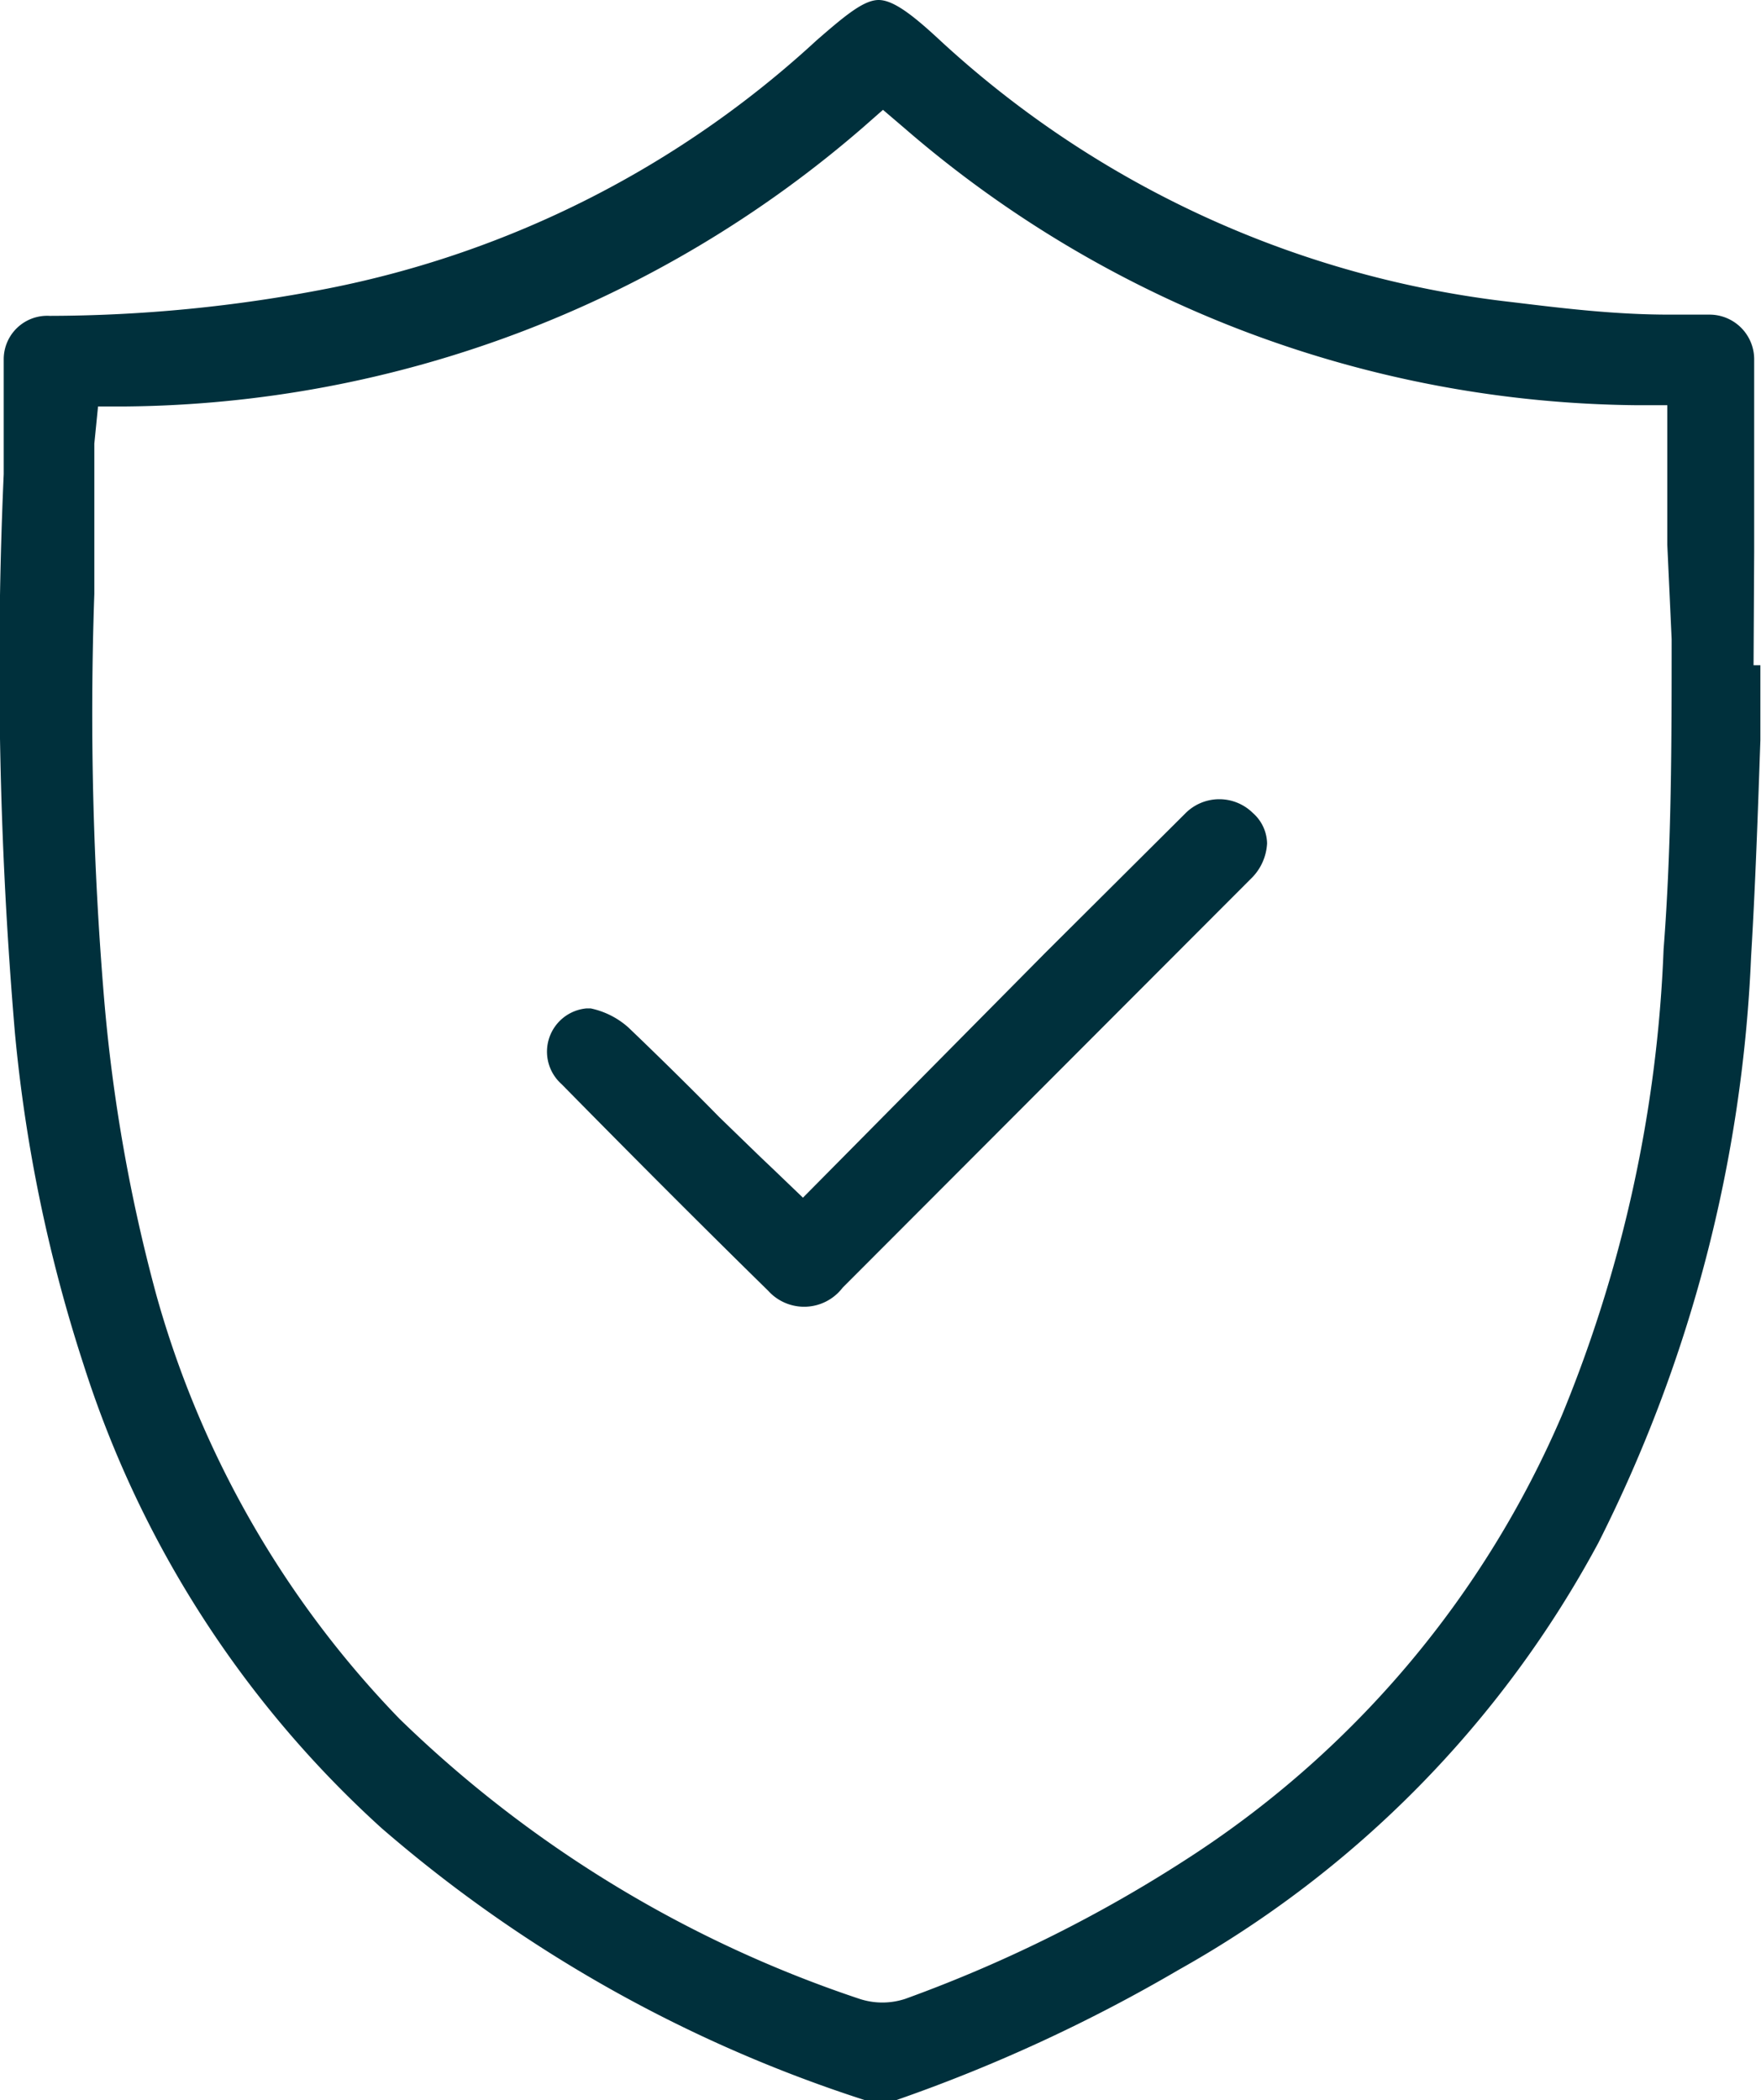
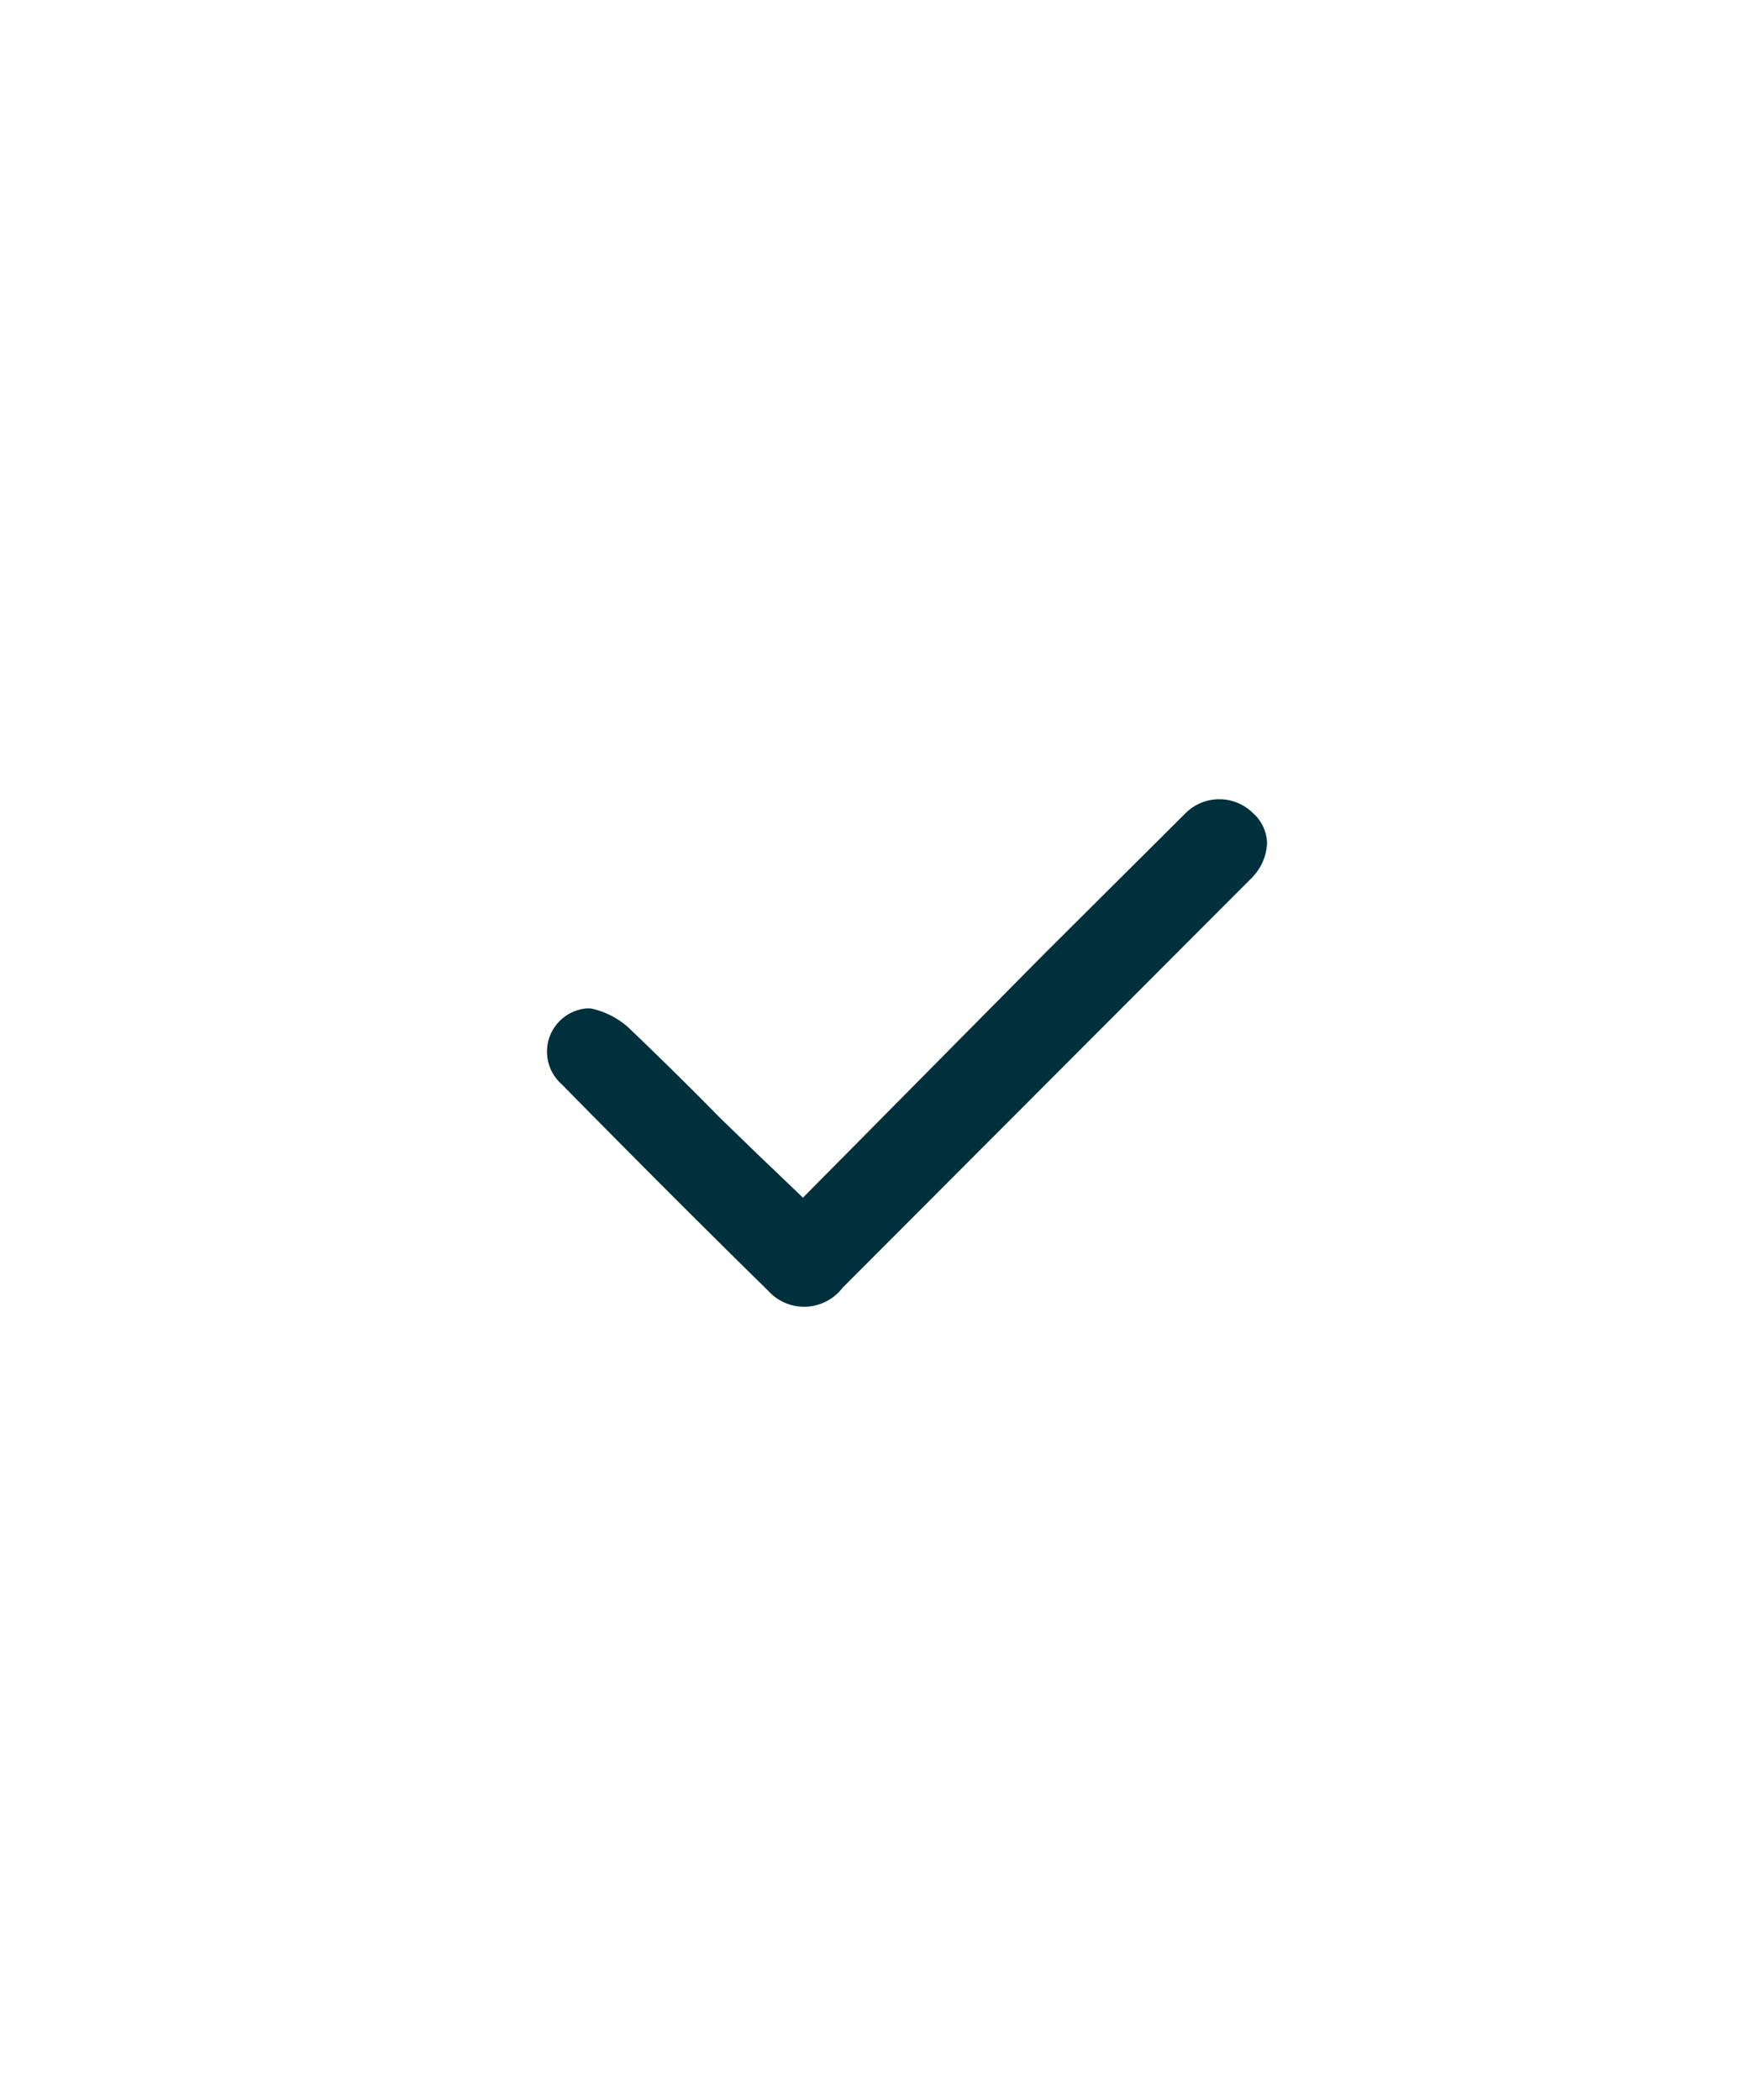
<svg xmlns="http://www.w3.org/2000/svg" viewBox="0 0 28.38 33.84">
  <defs>
    <style>.cls-1{fill:#00303c;}</style>
  </defs>
  <g id="Layer_2" data-name="Layer 2">
    <g id="Layer_1-2" data-name="Layer 1">
-       <path class="cls-1" d="M28.27,8.89c0-1,0-2.07,0-3.11a.72.72,0,0,0-.72-.71l-.65,0c-.87,0-1.7-.1-2.52-.2A16.27,16.27,0,0,1,15.16.66c-.44-.41-.76-.66-1-.66s-.54.25-1,.65a16.23,16.23,0,0,1-7.88,4,23.55,23.55,0,0,1-4.48.44.7.7,0,0,0-.74.7l0,1.85a69.65,69.65,0,0,0,.18,9A24.6,24.6,0,0,0,1.35,22a17.06,17.06,0,0,0,4.8,7.46,22.37,22.37,0,0,0,7.78,4.38.94.94,0,0,0,.52,0A25.73,25.73,0,0,0,19,31.74a17.24,17.24,0,0,0,6.76-6.88,23.1,23.1,0,0,0,2.46-9.44c.07-1.16.11-2.34.15-3.49l0-1.21h-.11ZM26.94,10.3h-.31l.31,0c0,1.63,0,3.33-.13,5a21.89,21.89,0,0,1-1.64,7.51,16,16,0,0,1-5.91,7.06,22.35,22.35,0,0,1-4.67,2.34,1.18,1.18,0,0,1-.74,0A19.46,19.46,0,0,1,6.44,27.7a16,16,0,0,1-3.92-6.83,26.82,26.82,0,0,1-.84-4.75,55.41,55.41,0,0,1-.16-6.55c0-.72,0-1.43,0-2.14,0-.09,0-.18,0-.28l.06-.6.44,0A18.4,18.4,0,0,0,13.9,2.06l.33-.29.34.29A18.28,18.28,0,0,0,26.4,6.53h.47V7c0,.19,0,.37,0,.56,0,.42,0,.82,0,1.22Z" />
      <path class="cls-1" d="M19.1,13.11l-2.26,2.25-3.9,3.94-.49-.47-.2-.19L11.59,18c-.47-.48-1-1-1.46-1.44a1.32,1.32,0,0,0-.61-.31H9.45a.7.7,0,0,0-.4,1.22c1.23,1.25,2.32,2.34,3.33,3.33a.78.78,0,0,0,1.2-.05l6.58-6.59a.85.85,0,0,0,.26-.57.67.67,0,0,0-.23-.49A.77.77,0,0,0,19.1,13.11Z" />
    </g>
  </g>
</svg>